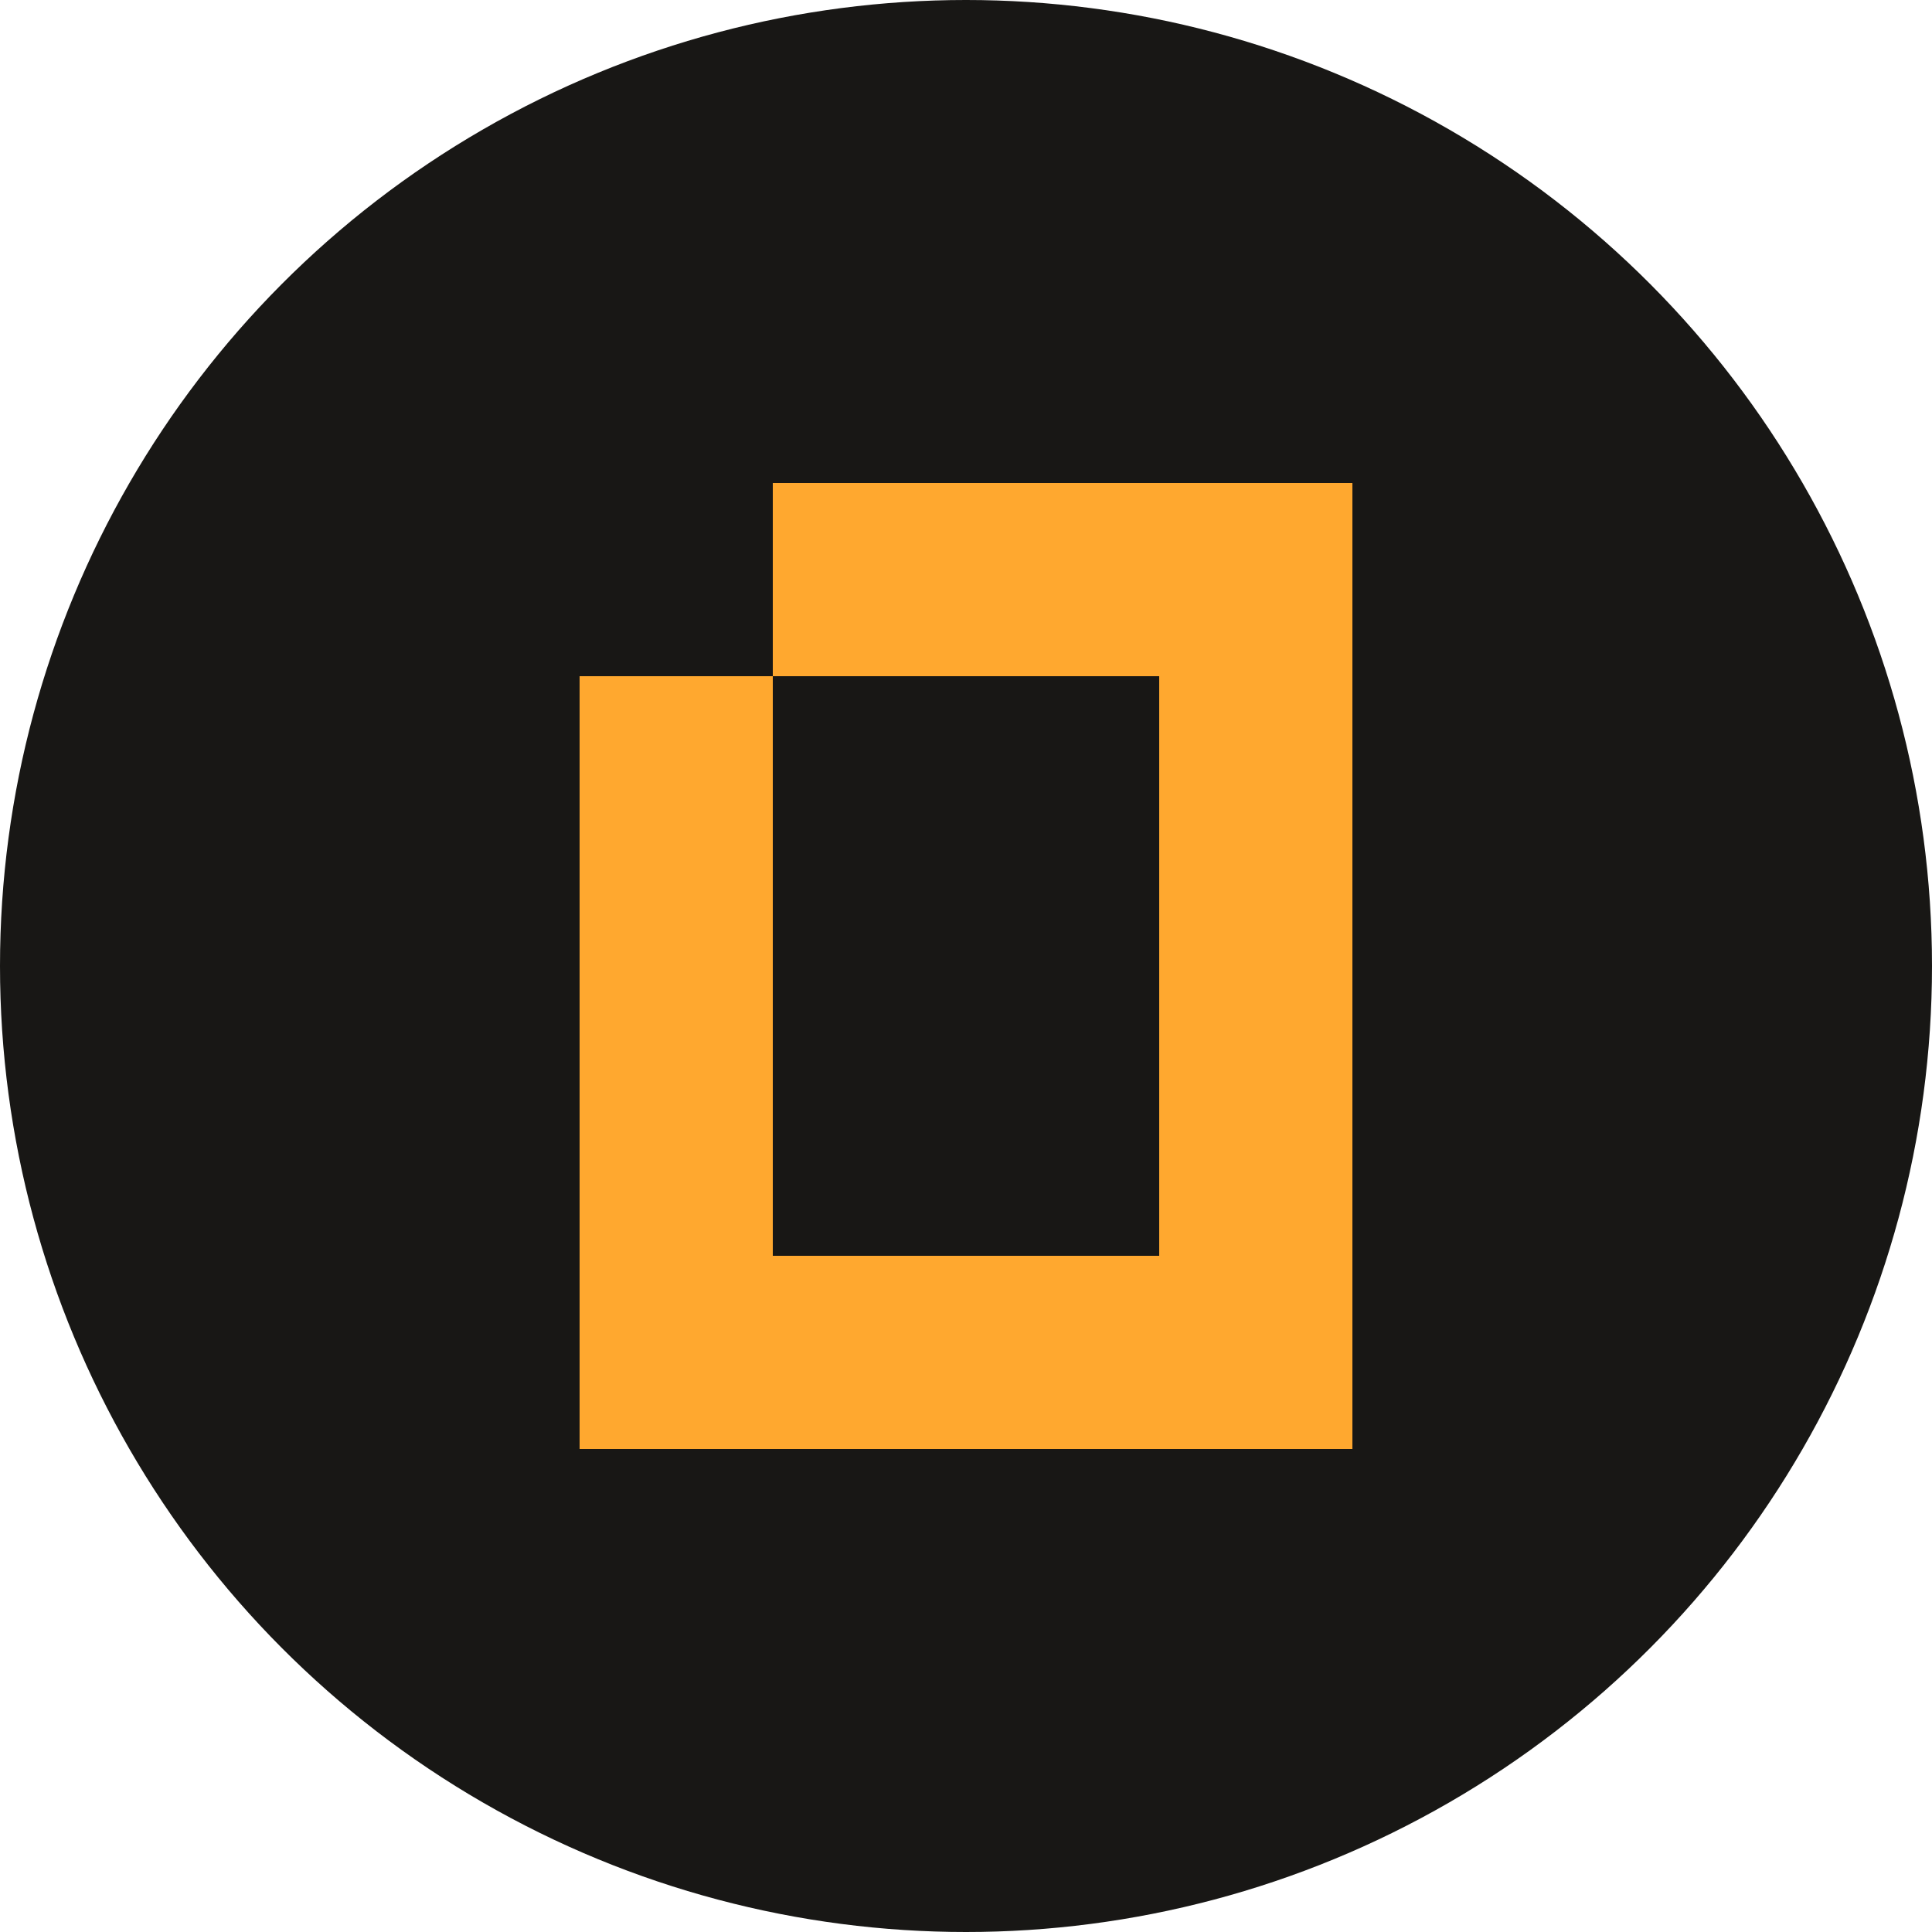
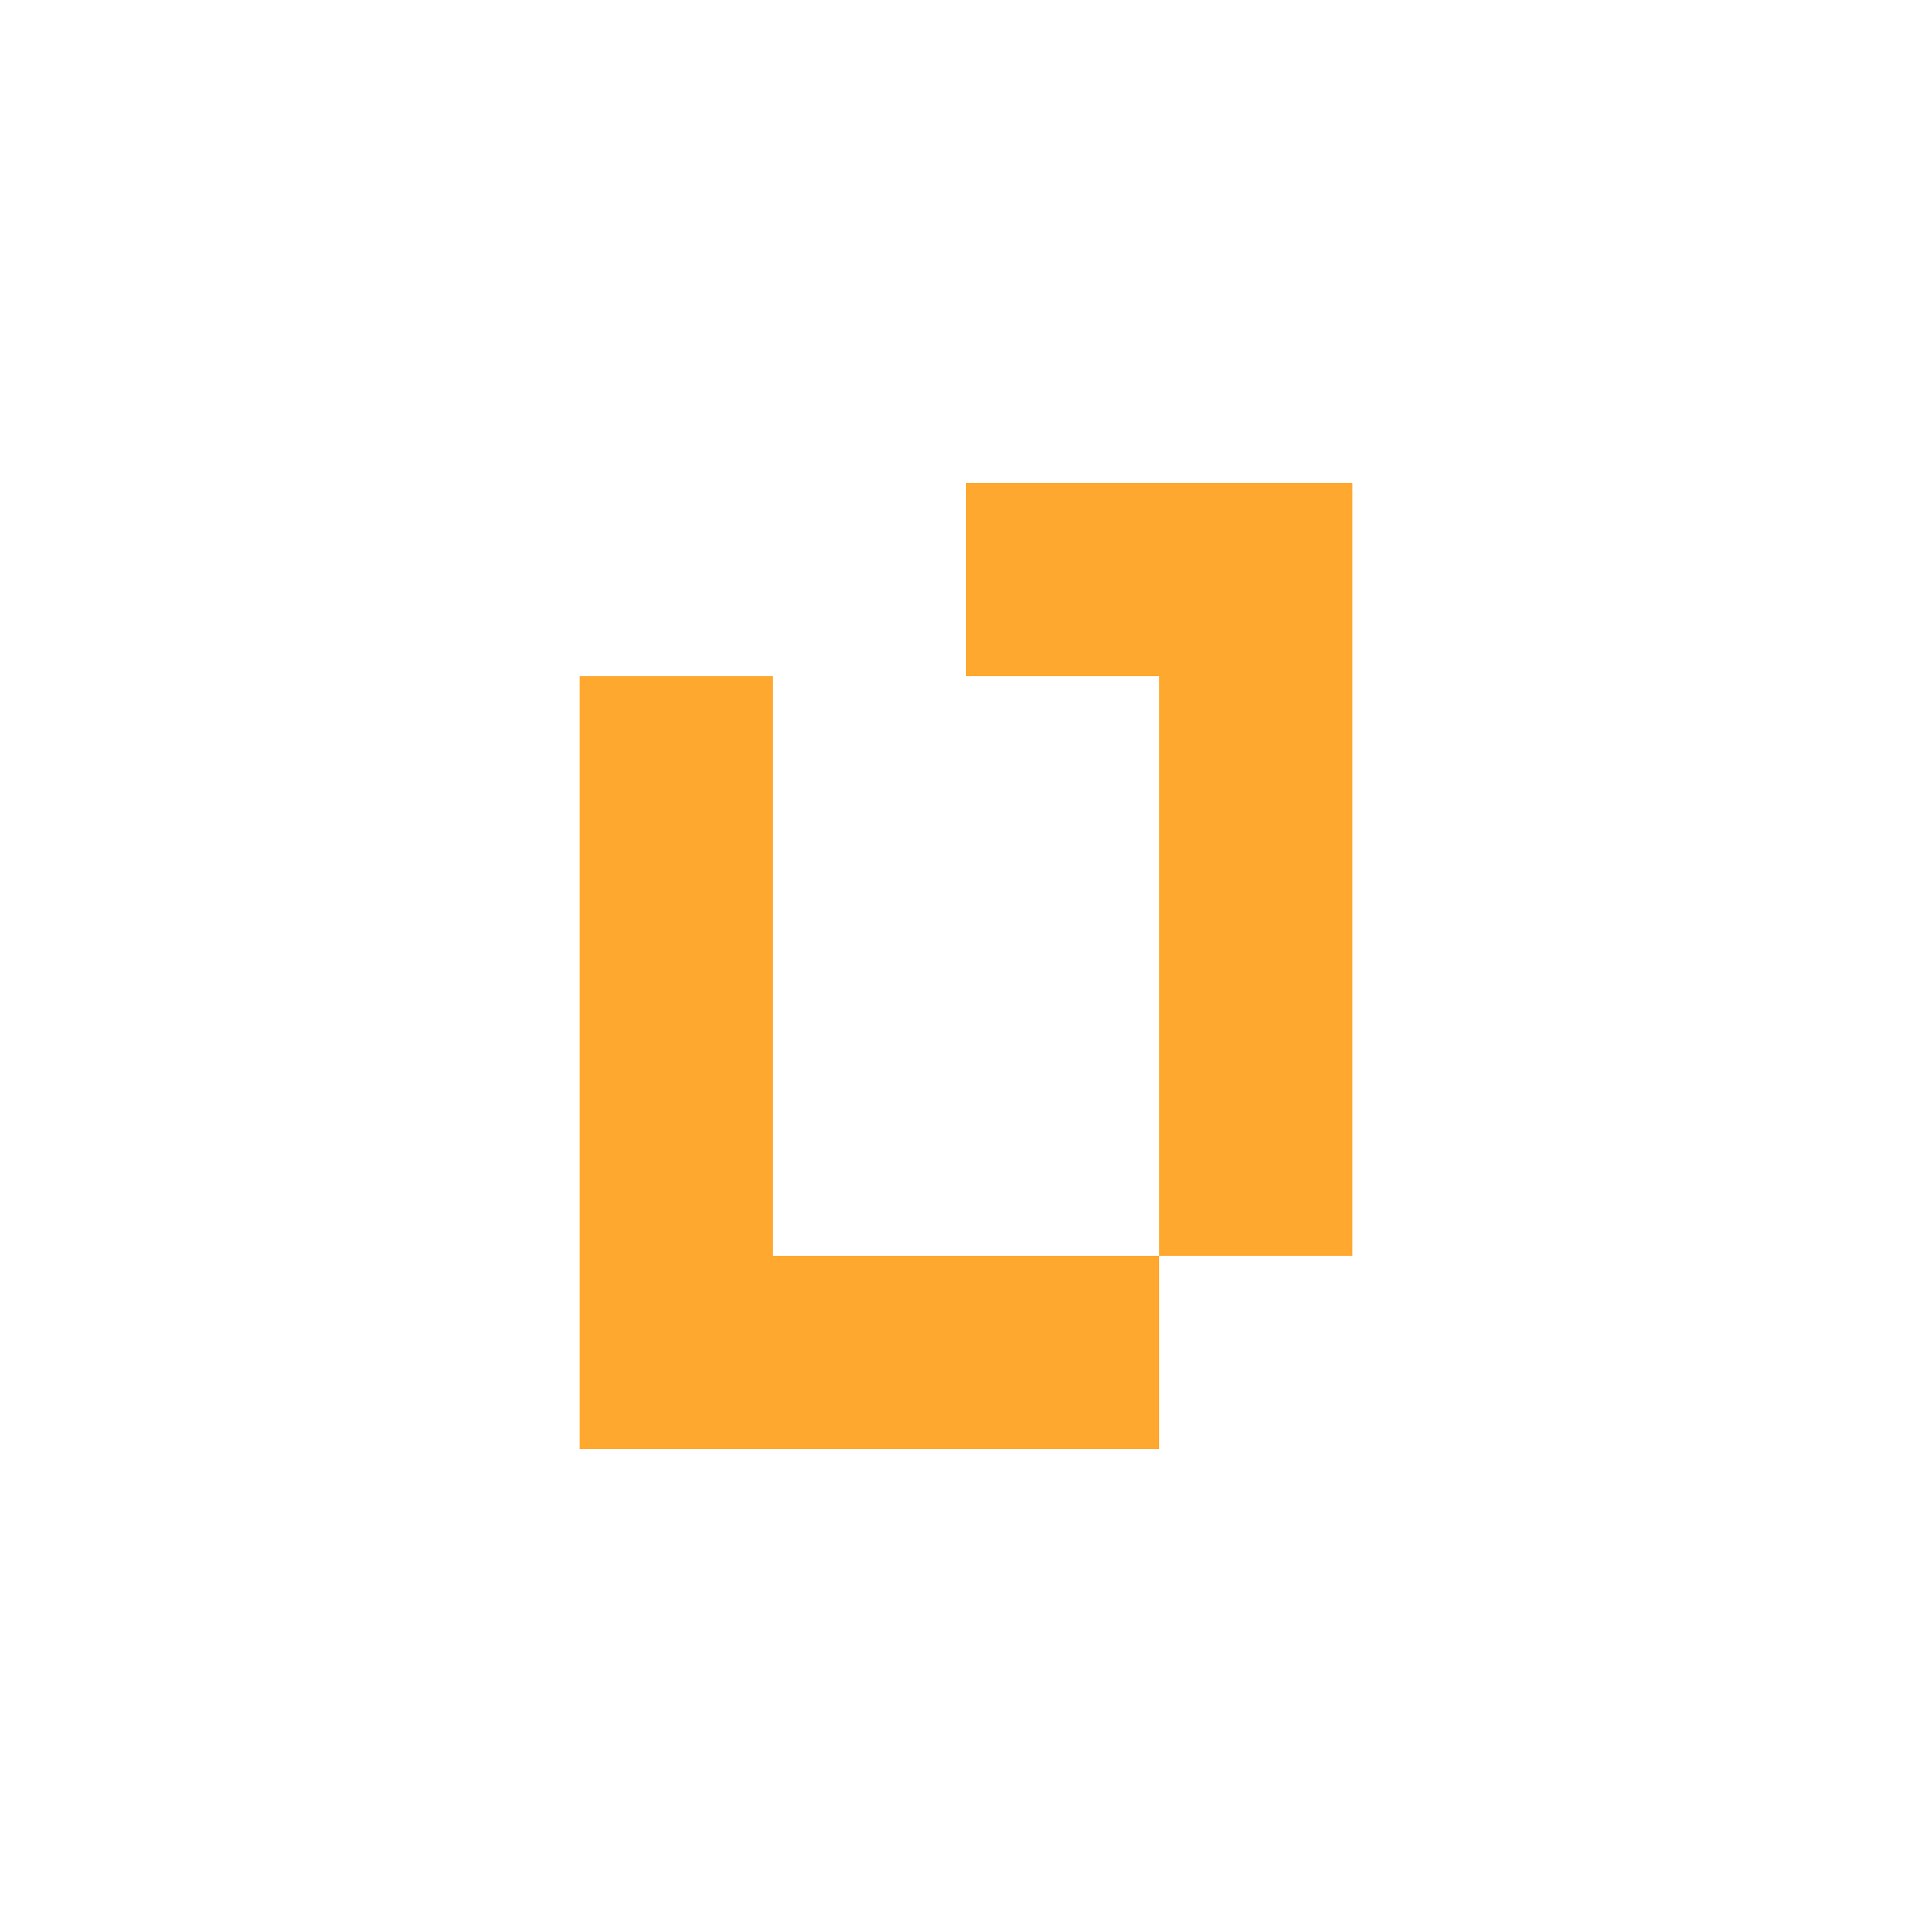
<svg xmlns="http://www.w3.org/2000/svg" width="160" height="160" viewBox="0 0 160 160" fill="none">
-   <circle cx="80" cy="80" r="80" fill="#181715" />
-   <rect x="64" y="40" width="16" height="16" fill="#FFA82F" />
  <rect x="80" y="40" width="16" height="16" fill="#FFA82F" />
  <rect x="96" y="40" width="16" height="16" fill="#FFA82F" />
  <rect x="48" y="56" width="16" height="16" fill="#FFA82F" />
  <rect x="48" y="72" width="16" height="16" fill="#FFA82F" />
  <rect x="48" y="88" width="16" height="16" fill="#FFA82F" />
  <rect x="96" y="56" width="16" height="16" fill="#FFA82F" />
  <rect x="96" y="88" width="16" height="16" fill="#FFA82F" />
  <rect x="96" y="72" width="16" height="16" fill="#FFA82F" />
-   <rect x="96" y="104" width="16" height="16" fill="#FFA82F" />
  <rect x="48" y="104" width="16" height="16" fill="#FFA82F" />
  <rect x="64" y="104" width="16" height="16" fill="#FFA82F" />
  <rect x="80" y="104" width="16" height="16" fill="#FFA82F" />
</svg>